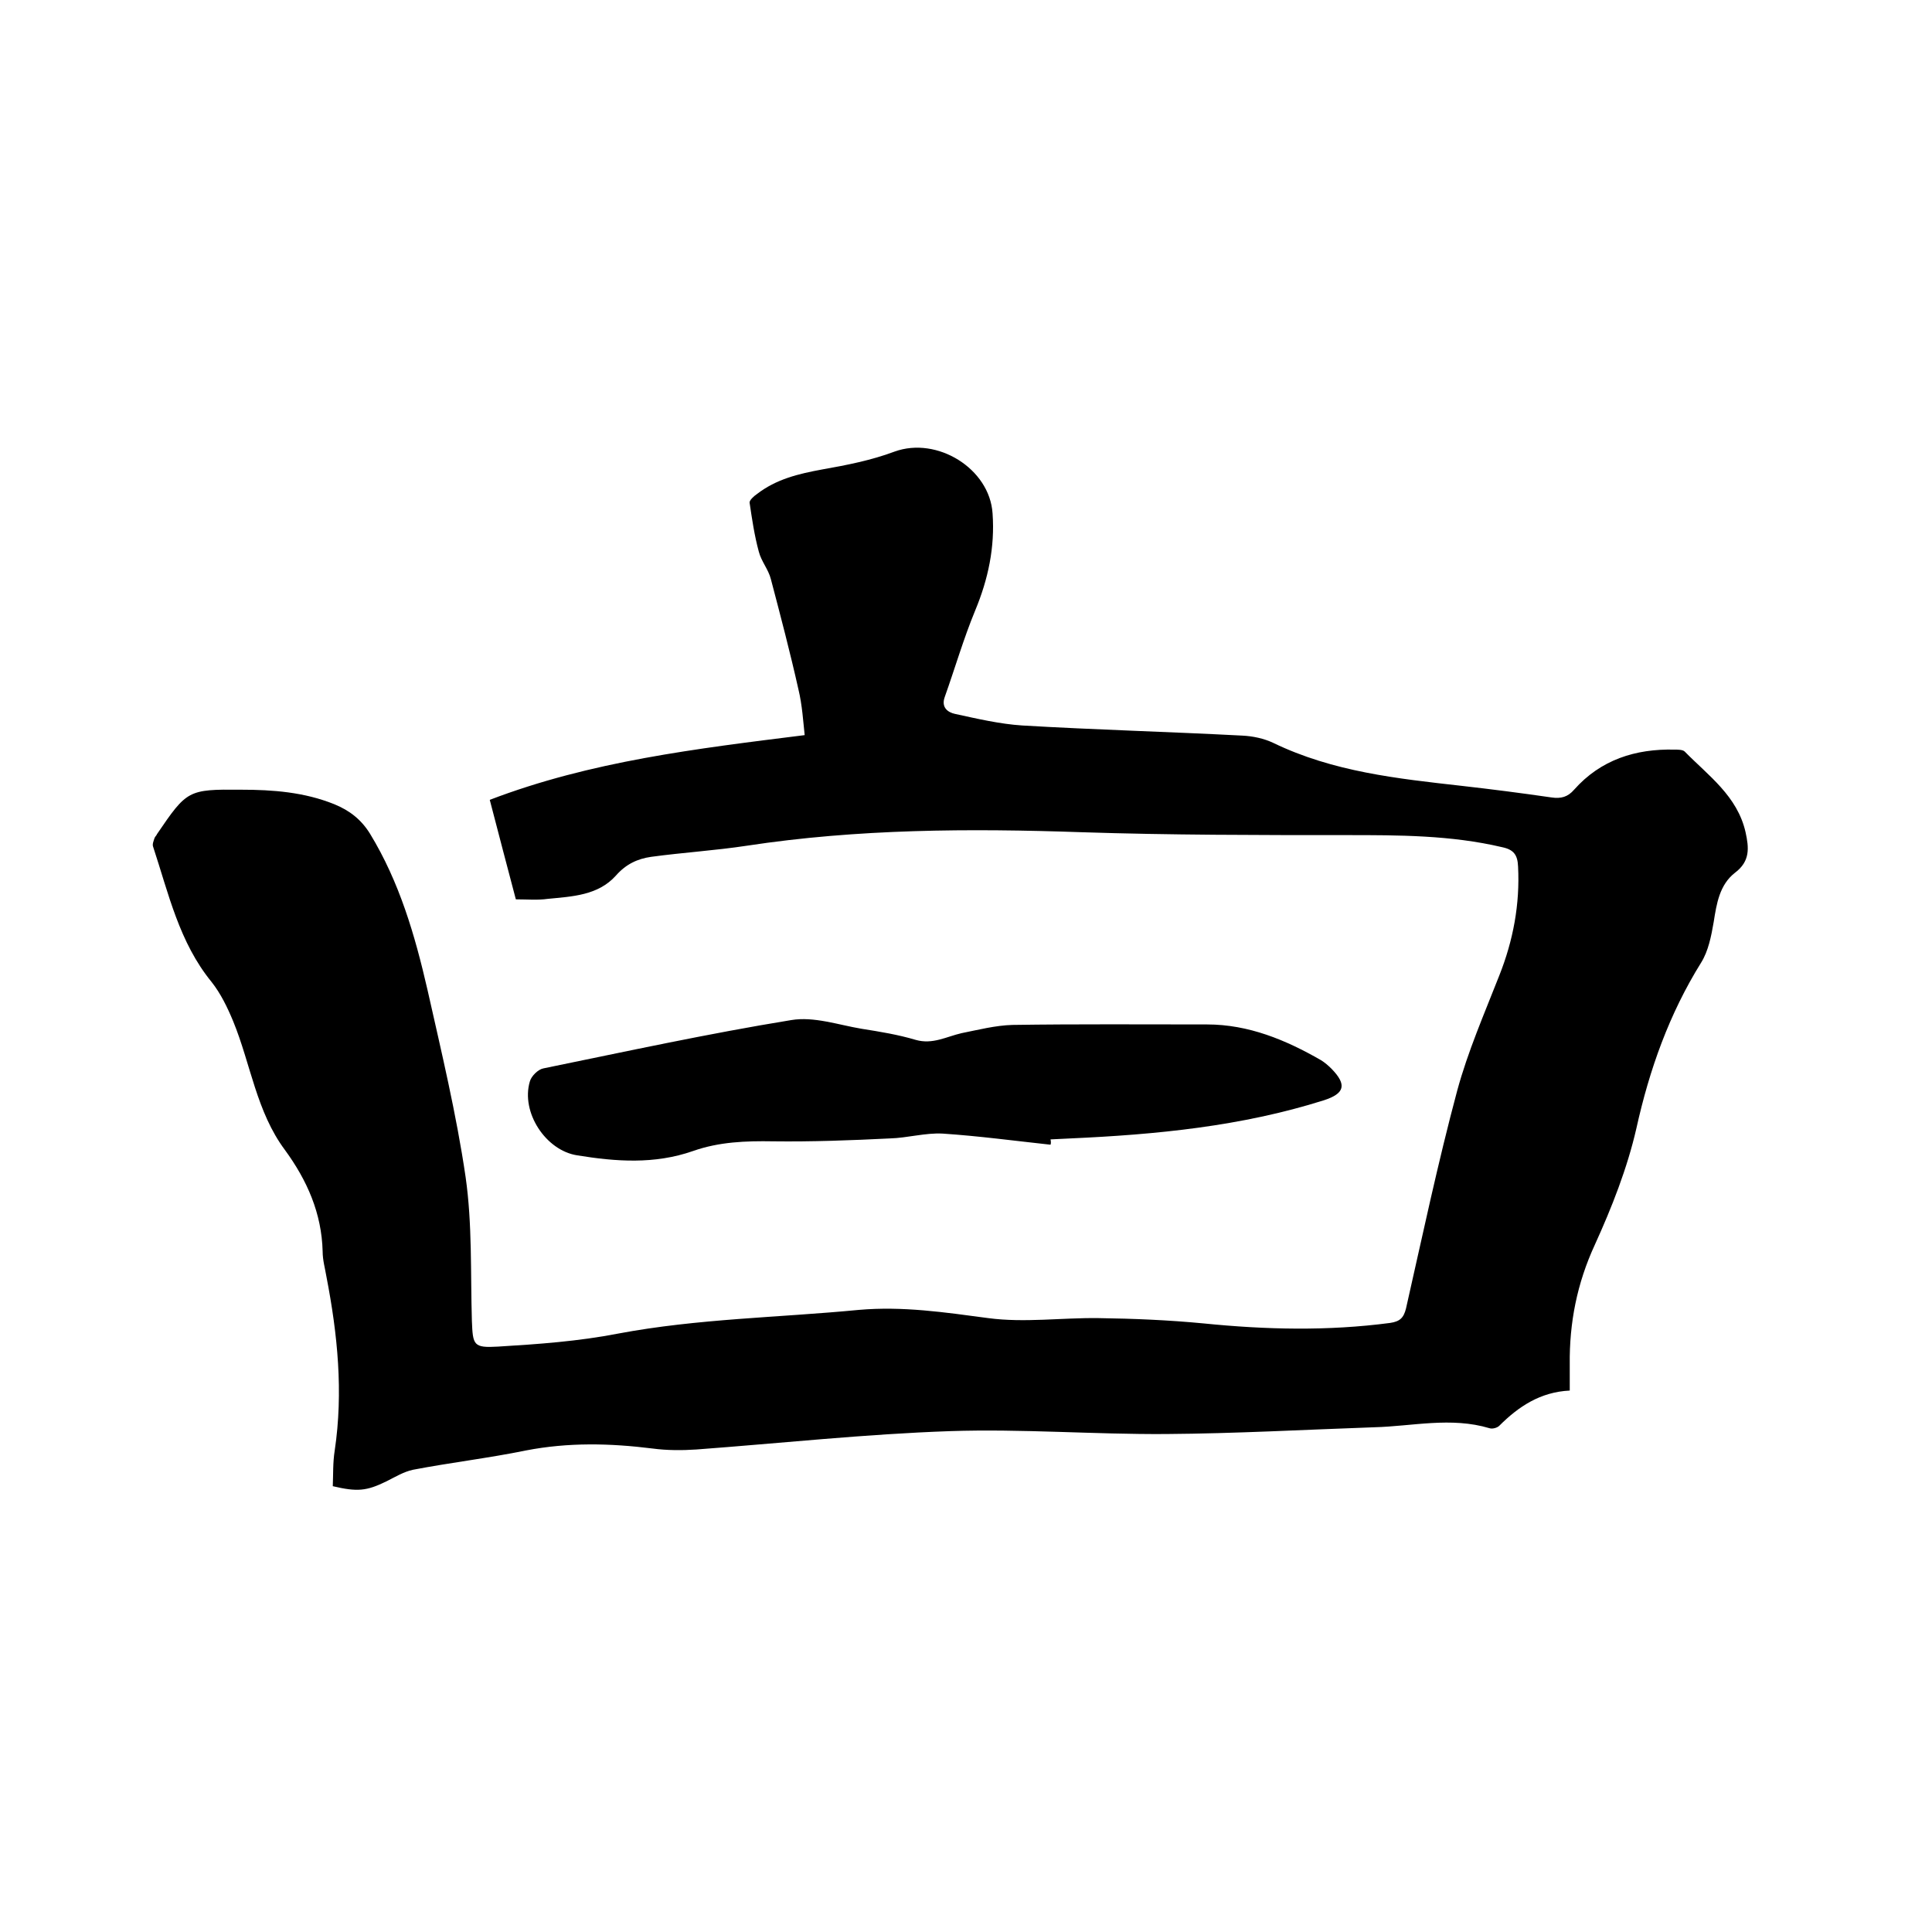
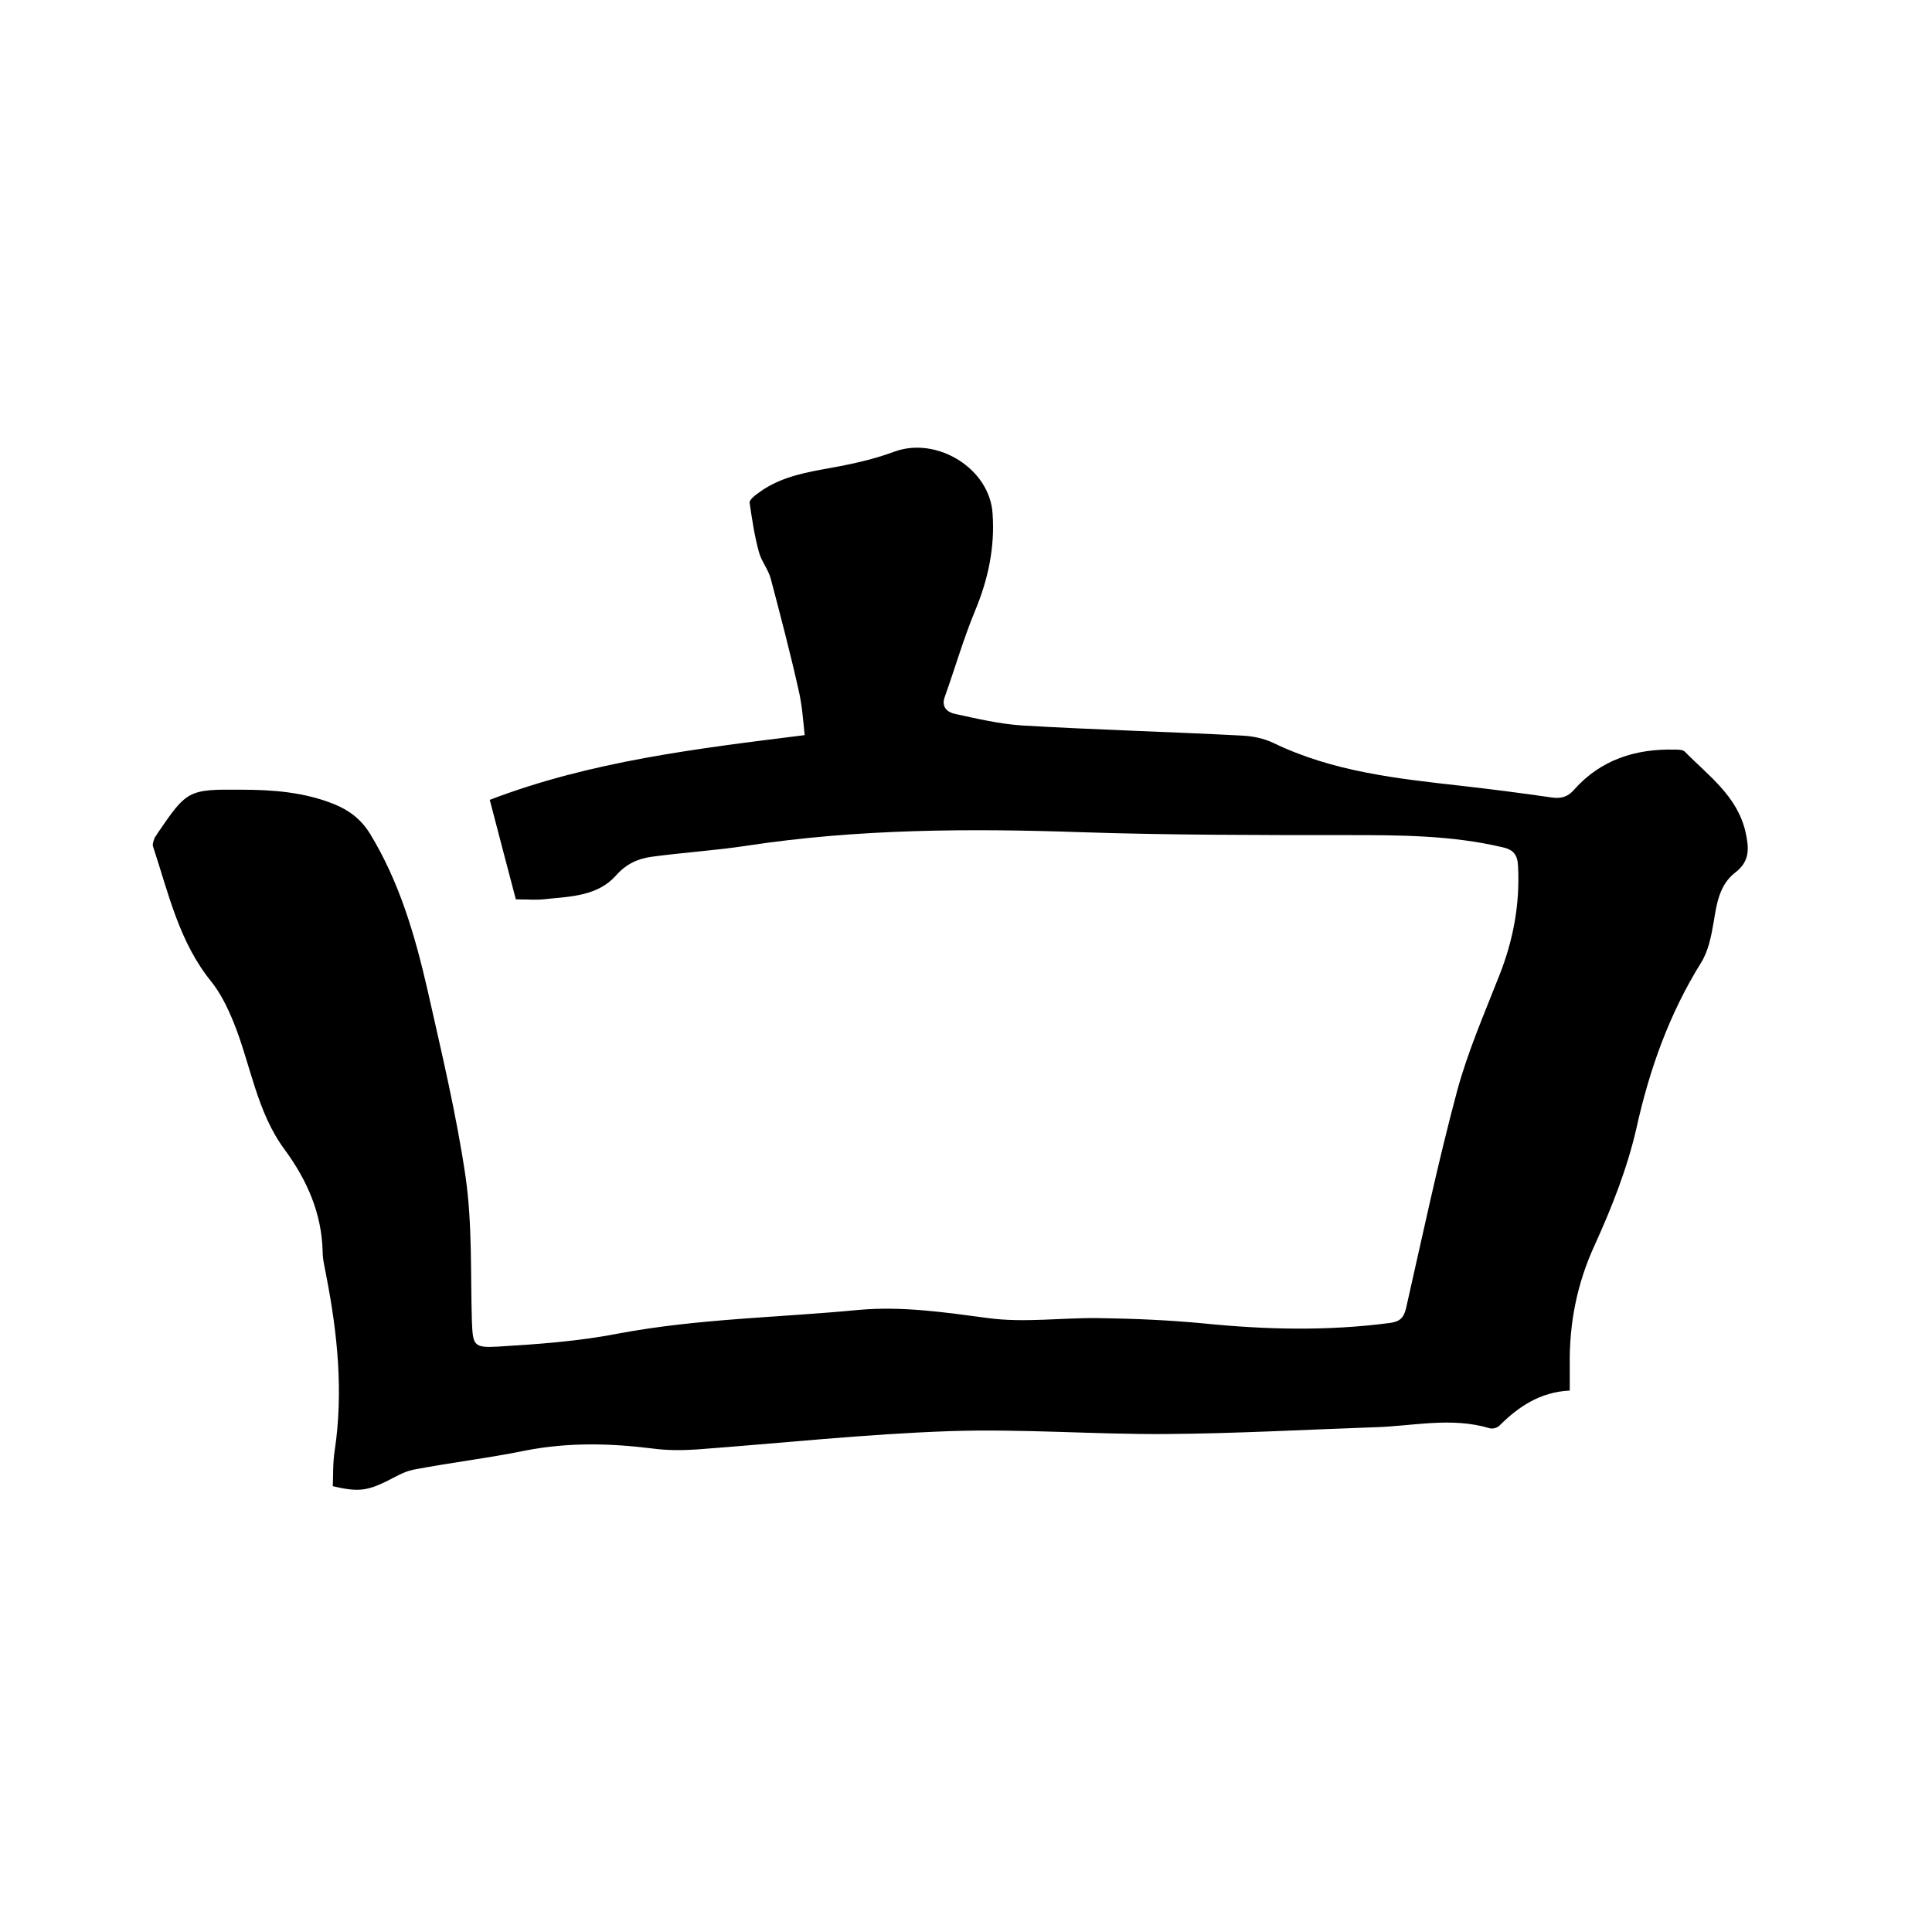
<svg xmlns="http://www.w3.org/2000/svg" enable-background="new 0 0 400 400" viewBox="0 0 400 400">
  <path d="m106.8 186.2c-1.8-6.8-3.5-13.3-5.4-20.6 20.9-8 42.8-10.6 65.2-13.4-.3-2.7-.5-6.2-1.3-9.5-1.7-7.6-3.7-15.2-5.7-22.8-.5-2-2-3.7-2.5-5.7-.9-3.3-1.4-6.7-1.9-10.1-.1-.5.9-1.4 1.5-1.8 4-3.1 8.6-4.2 13.5-5.1 5.1-.9 10.2-1.9 15-3.7 8.8-3.2 19.7 3.5 20.3 12.8.5 7-.9 13.6-3.6 20.1-2.4 5.8-4.2 12-6.3 17.9-.8 2.2.7 3.2 2.1 3.5 4.6 1 9.3 2.1 13.9 2.4 15.2.9 30.4 1.3 45.6 2.1 2.2.1 4.5.6 6.4 1.5 12.4 6 25.7 7.4 39 8.9 6.2.7 12.4 1.5 18.6 2.4 2 .3 3.4-.1 4.7-1.6 5.5-6.2 12.7-8.5 20.8-8.3.7 0 1.7 0 2.1.4 4.9 5 10.9 9.2 12.6 16.7.7 3.2 1 6-2.2 8.4-3.2 2.5-3.8 6.4-4.4 10.2-.5 2.9-1.1 6-2.6 8.4-6.6 10.6-10.7 22.1-13.4 34.3-1.9 8.3-5.1 16.4-8.6 24.1-3.7 8-5.3 16.2-5.2 24.8v5.4c-6.1.3-10.6 3.3-14.6 7.3-.4.4-1.4.7-2 .5-8-2.4-16-.4-23.9-.2-14.4.5-28.7 1.3-43.1 1.4-14.9.1-29.8-1.1-44.7-.6-17.5.6-35 2.5-52.5 3.8-3 .2-6.1.2-9.1-.2-8.8-1.1-17.4-1.3-26.2.4-7.8 1.6-15.6 2.5-23.4 4-1.9.4-3.7 1.5-5.5 2.4-4.1 2-6 2.2-11.1 1 .1-2.4 0-4.9.4-7.4 1.8-12.1.6-24-1.7-35.9-.3-1.8-.8-3.5-.8-5.3-.2-7.9-3.2-14.7-7.8-21-5.9-7.9-7.1-17.8-10.7-26.6-1.2-2.9-2.6-5.8-4.5-8.2-6.7-8.2-8.9-18.3-12.1-28-.2-.5.1-1.2.3-1.8.1-.3.4-.5.5-.8 6.2-9.1 6.4-9.3 17.4-9.2 6.6 0 13.1.5 19.3 3 3.2 1.3 5.6 3.2 7.4 6.1 6.1 10 9.3 21 11.9 32.3 2.9 12.9 6 25.8 7.9 38.8 1.4 9.8 1 19.8 1.3 29.8.2 5 .3 5.6 5.4 5.3 8.3-.5 16.7-1.1 24.9-2.7 16.5-3.1 33.2-3.3 49.8-4.9 9.1-.8 17.8.5 26.8 1.7 7.5 1 15.2-.1 22.8 0 7.3.1 14.5.4 21.8 1.1 12.9 1.3 25.7 1.6 38.6-.1 2-.3 2.8-1 3.3-3 3.4-15 6.6-30.2 10.6-45.1 2.2-8.1 5.6-15.9 8.7-23.8 2.9-7.3 4.3-14.8 3.9-22.6-.1-2.4-.9-3.5-3.3-4-10.6-2.5-21.4-2.5-32.2-2.5-18.3 0-36.6 0-54.9-.6-23.2-.8-46.3-.7-69.3 2.8-6.6 1-13.2 1.4-19.8 2.3-2.8.4-5.2 1.5-7.3 3.9-3.7 4.1-9 4.3-14.1 4.8-2.1.3-4.2.1-6.6.1z" />
-   <path d="m217.5 237c-7.4-.8-14.8-1.8-22.3-2.3-3.6-.2-7.3.9-11 1-8 .4-16.1.7-24.1.6-5.7-.1-11.2.1-16.6 2-8 2.8-16 2.2-24 .9-6.5-1-11.7-8.9-9.8-15.3.3-1.1 1.7-2.5 2.8-2.7 17.1-3.5 34.1-7.2 51.3-10 4.7-.8 9.8 1 14.6 1.8 3.8.6 7.5 1.2 11.2 2.3 3.5 1 6.4-.7 9.5-1.4 3.5-.7 7-1.6 10.5-1.7 13.4-.2 26.9-.1 40.3-.1 8.6 0 16.3 3.2 23.6 7.4.8.5 1.5 1.1 2.2 1.8 3.2 3.3 2.7 5.1-1.6 6.5-17.1 5.4-34.7 7.1-52.5 7.9-1.4.1-2.7.1-4.1.2.1.5.1.8 0 1.1z" />
</svg>